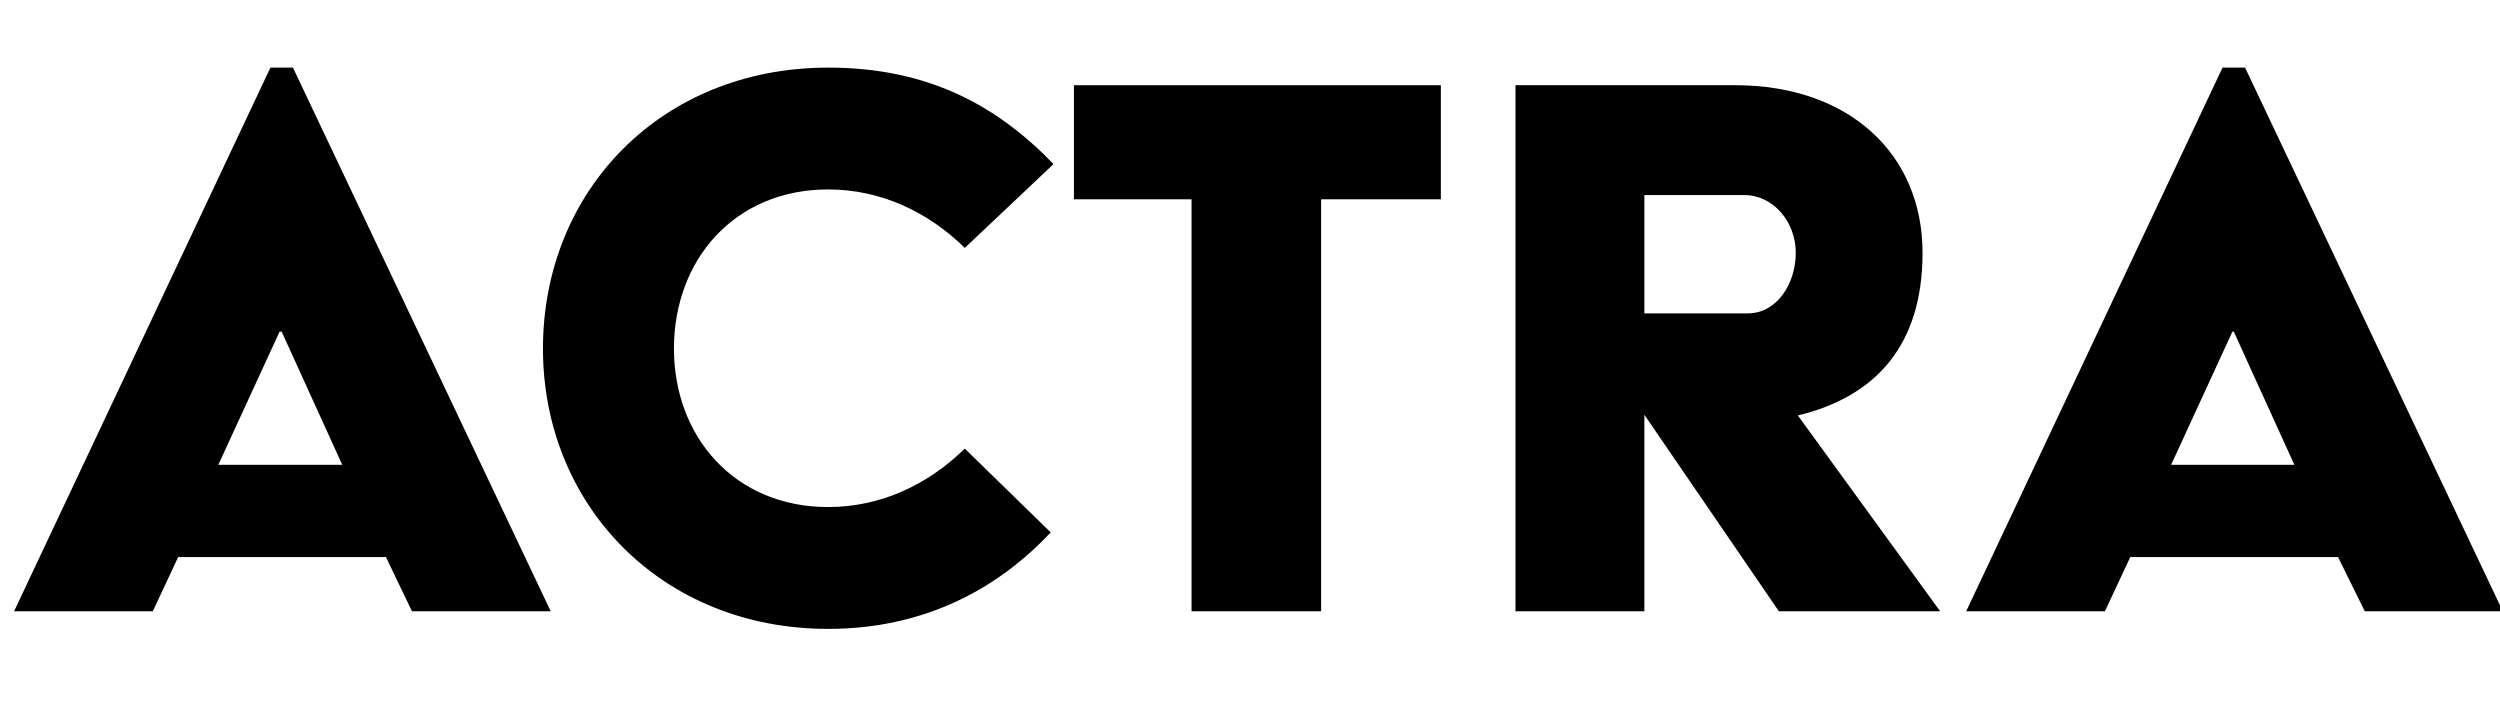
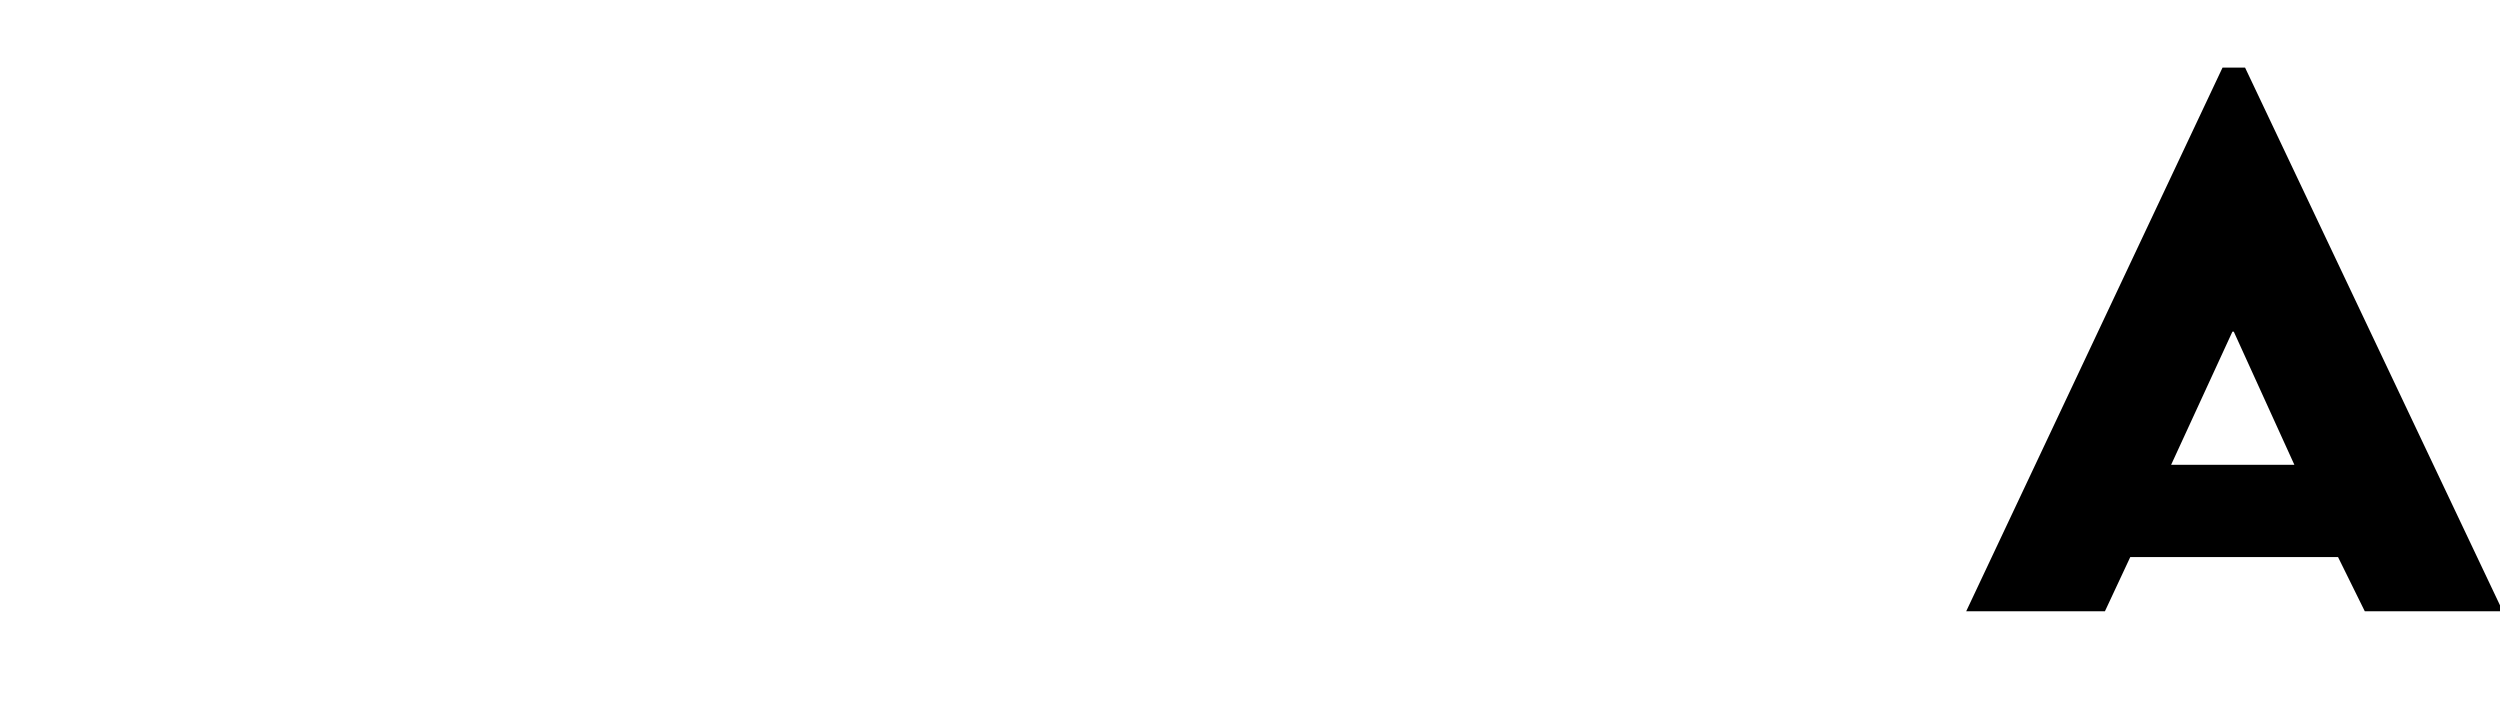
<svg xmlns="http://www.w3.org/2000/svg" version="1.2" viewBox="0 0 355 100" width="355" height="100">
  <style />
-   <path fill-rule="evenodd" d="m38.4 9.6h3.2l36.6 77.2h-19.7l-3.7-7.7h-29.5l-3.6 7.7h-19.7zm10.2 56.4l-8.6-18.9h-0.3l-8.7 18.9z" />
-   <path d="m117.6 9.6c14.2 0 24 5.4 32 13.7l-12.6 11.9c-5.2-5.1-11.9-8.3-19.4-8.3-13.3 0-21.9 10-21.9 22.6 0 12.5 8.6 22.5 21.9 22.5 7.5 0 14.2-3.2 19.4-8.3l12.2 11.9c-7.4 7.9-17.8 13.7-31.6 13.7-23.7 0-40.5-17.6-40.5-39.8 0-22.4 16.8-39.9 40.5-39.9z" />
-   <path d="m169.2 28.3h-16.7v-16.2h52.1v16.2h-17v58.5h-18.4z" />
-   <path fill-rule="evenodd" d="m215.2 12.1h31.2c16.1 0 26.6 9.7 26.6 23.8 0 13.1-6.6 20.4-17.7 23.1l20.2 27.8h-22.9l-19.1-27.9v27.9h-18.3zm33 32.4c4.1 0 6.8-4.2 6.8-8.6 0-4.4-3.2-8.2-7.3-8.2h-14.2v16.8z" />
-   <path fill-rule="evenodd" d="m315.6 9.6h3.2l36.6 77.2h-19.6l-3.8-7.7h-29.5l-3.6 7.7h-19.7zm10.2 56.4l-8.6-18.9h-0.2l-8.7 18.9z" />
+   <path fill-rule="evenodd" d="m315.6 9.6h3.2l36.6 77.2h-19.6l-3.8-7.7h-29.5l-3.6 7.7h-19.7zm10.2 56.4l-8.6-18.9h-0.2l-8.7 18.9" />
</svg>